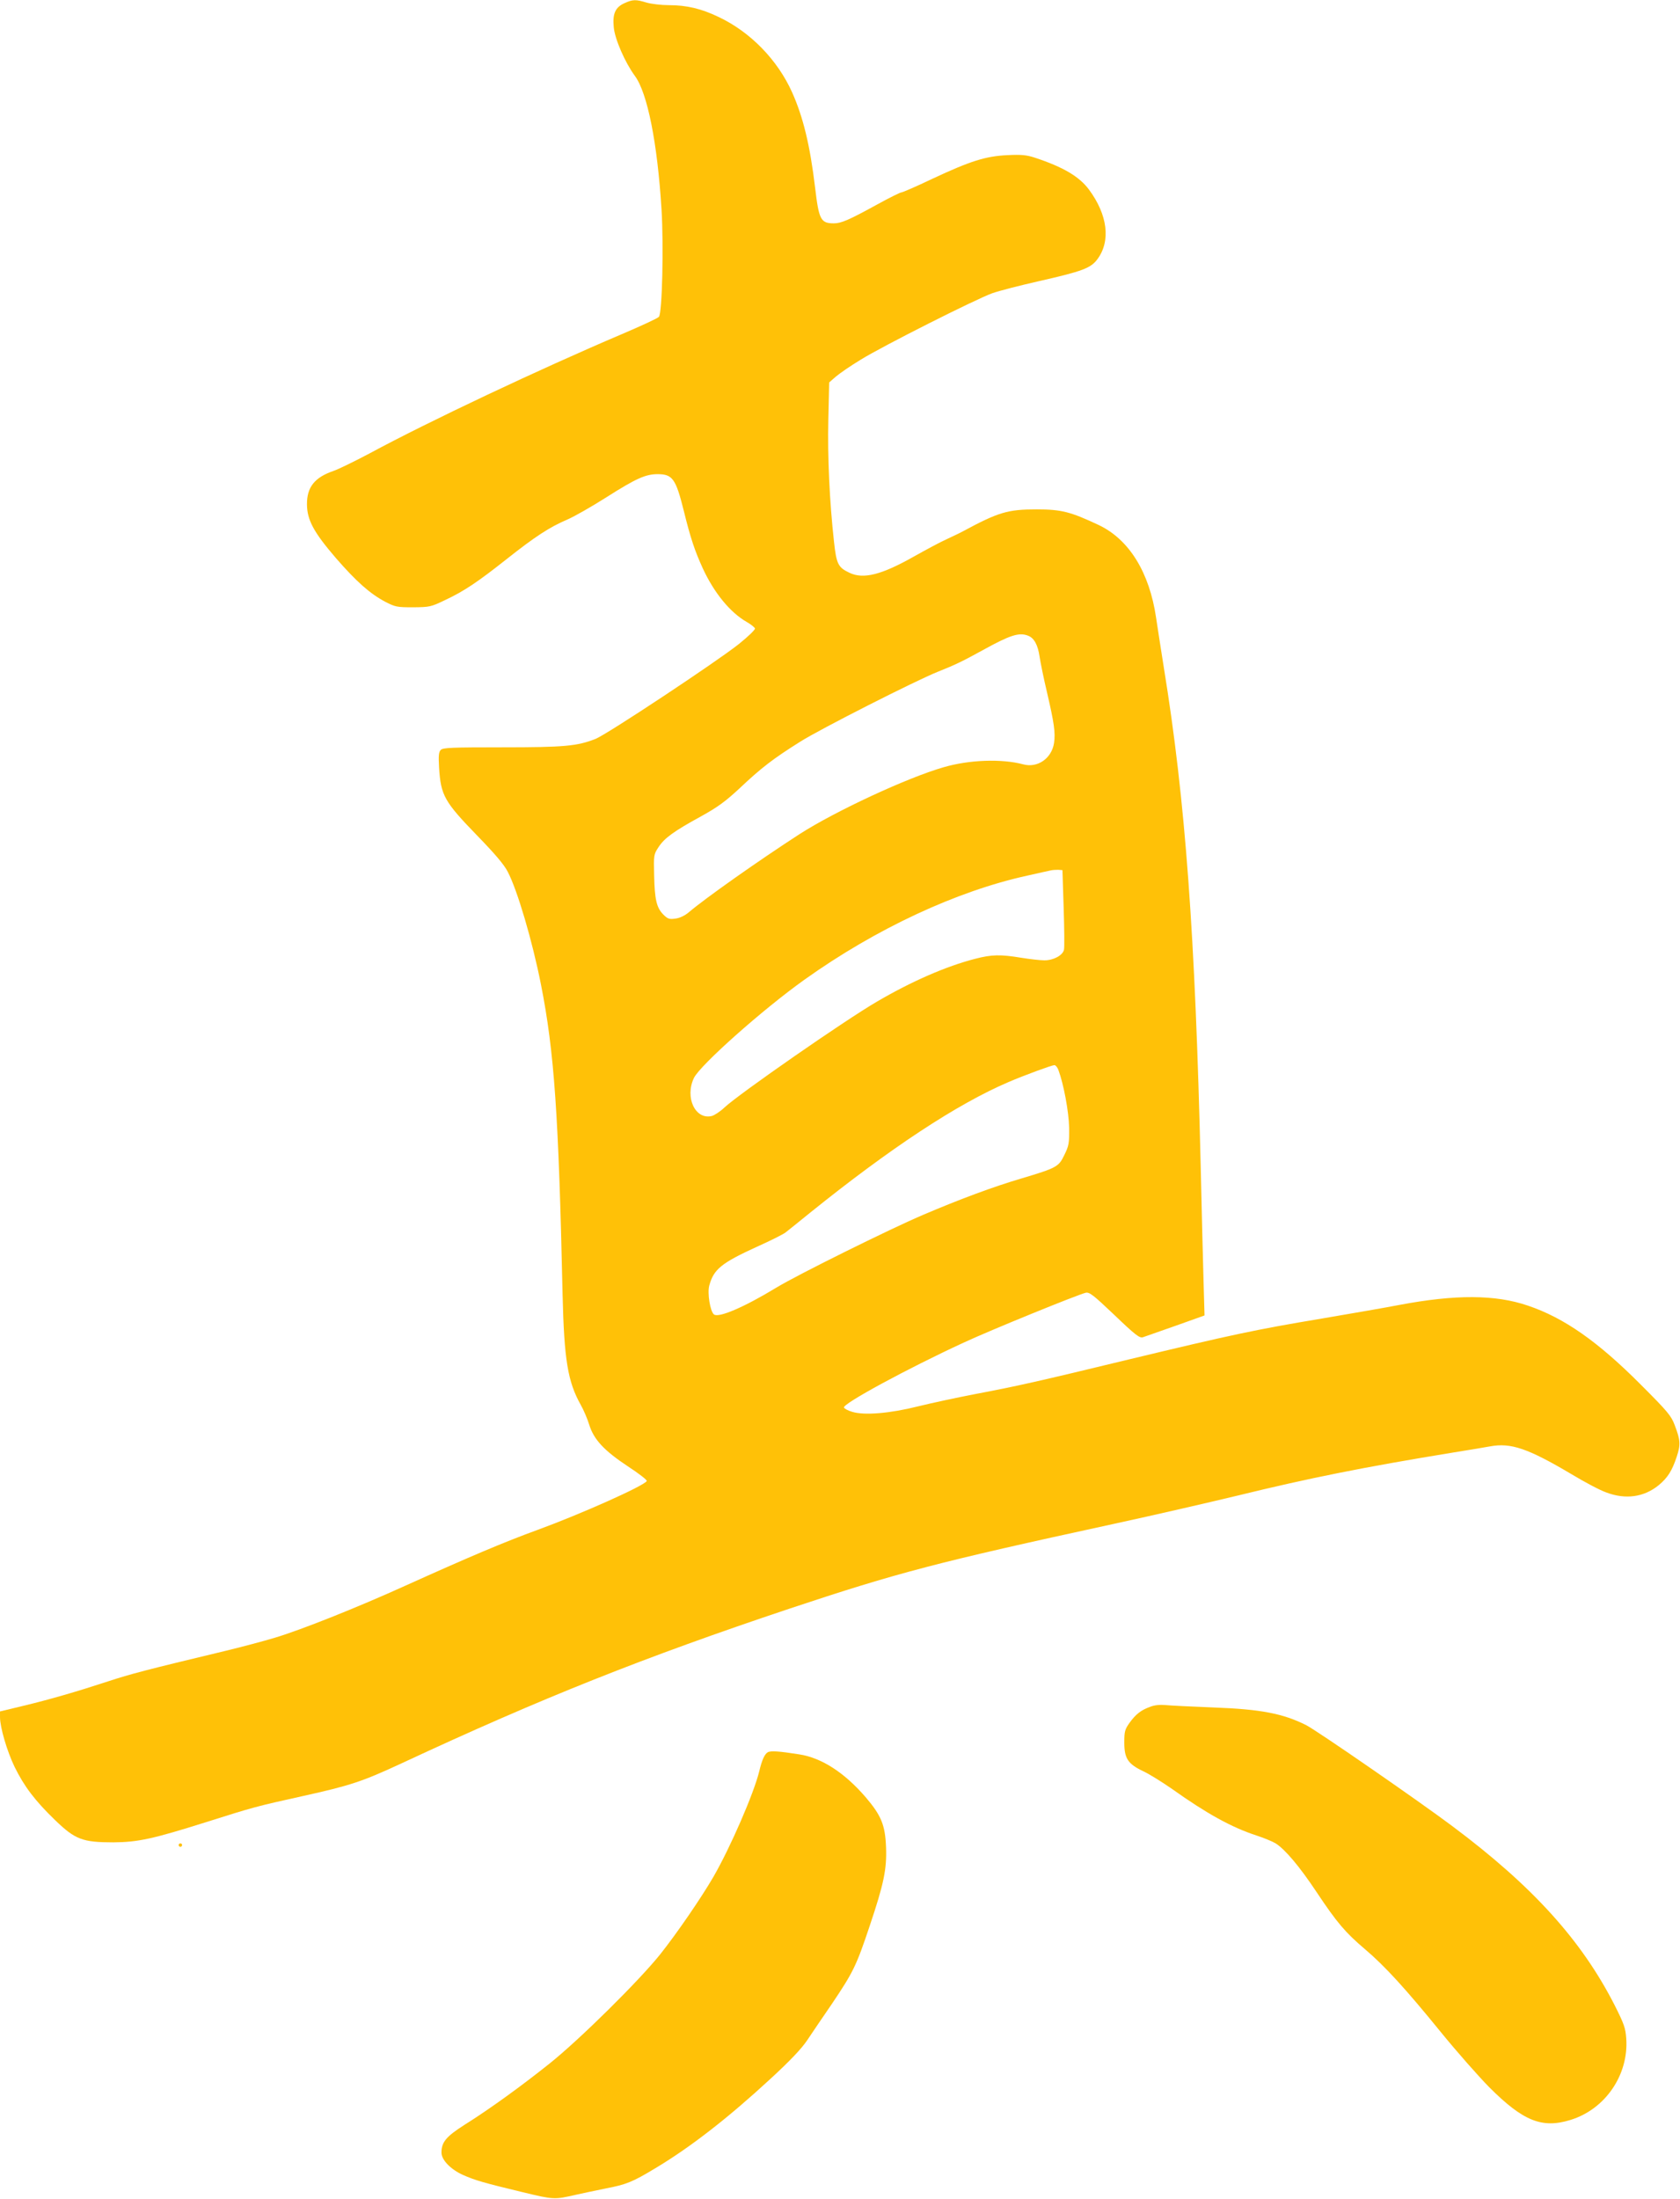
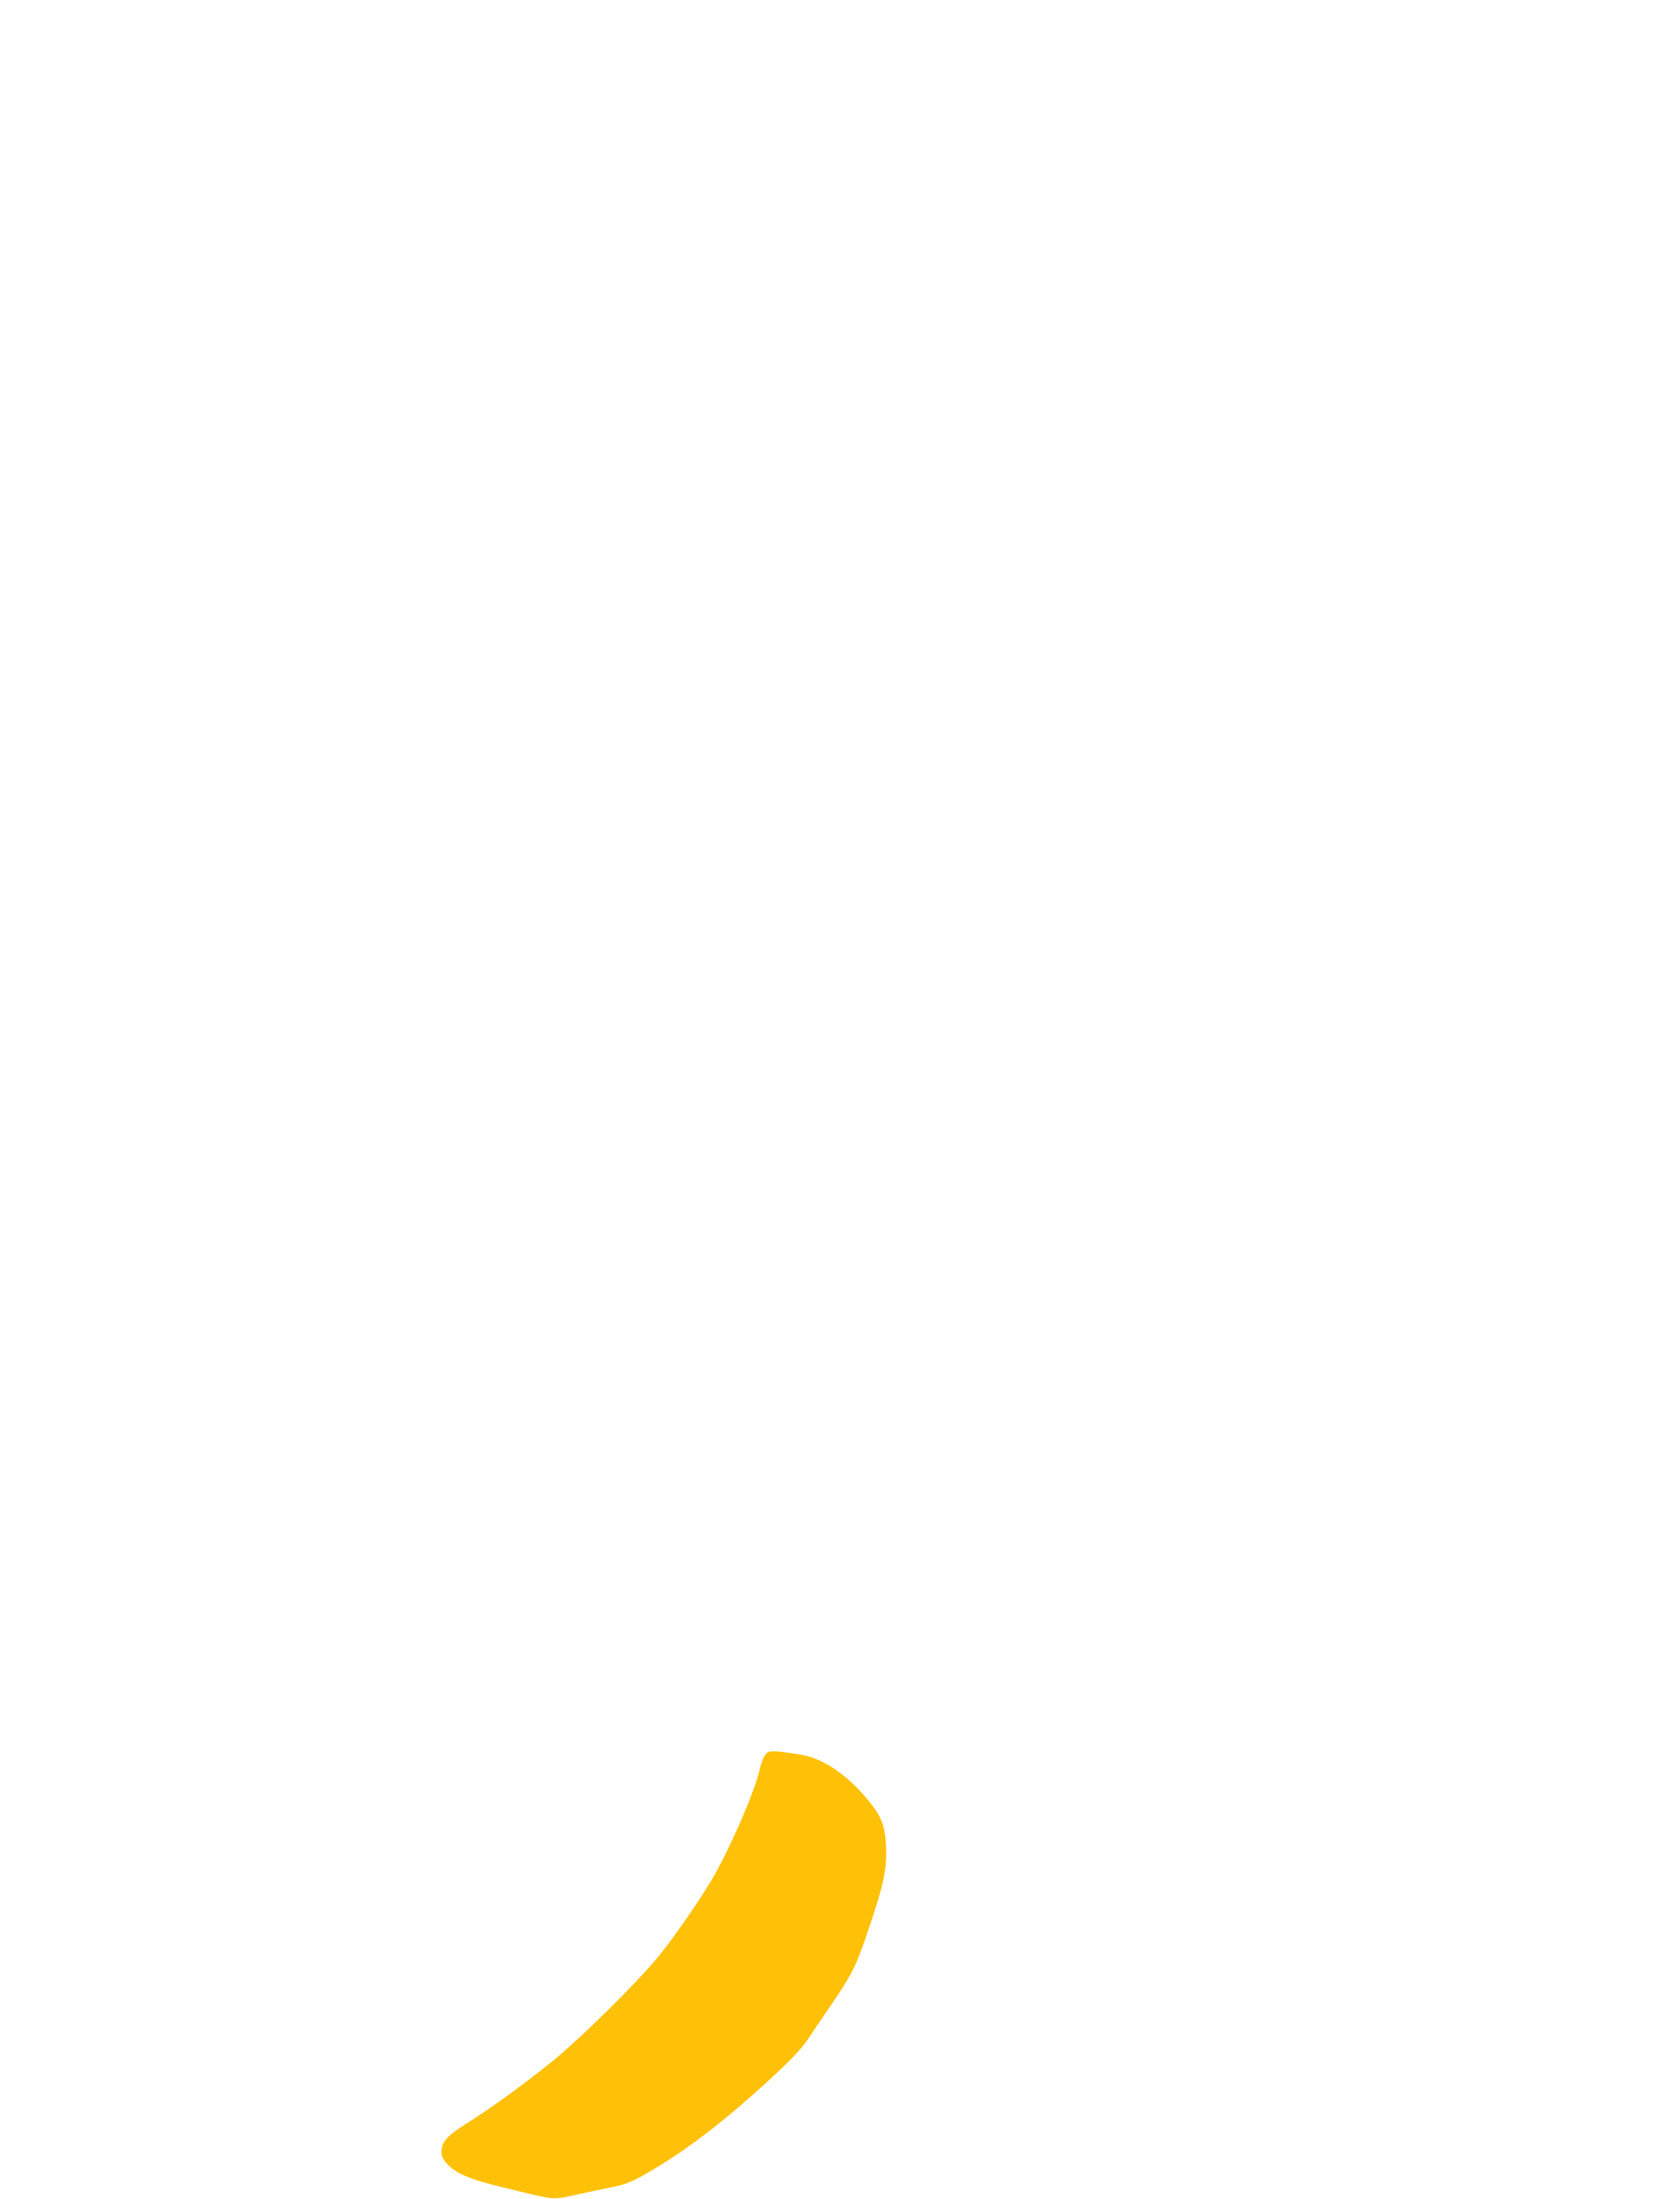
<svg xmlns="http://www.w3.org/2000/svg" version="1.0" width="978pt" height="1280pt" viewBox="0 0 978 1280" preserveAspectRatio="xMidYMid meet">
  <g transform="translate(0,1280) scale(0.1,-0.1)" fill="#ffc107" stroke="none">
-     <path d="M3634 12781 c-52 -24 -69 -61 -61 -140 6 -68 65 -204 123 -283 73 -99 131 -389 155 -777 13 -210 4 -601 -15 -625 -6 -8 -103 -53 -216 -101 -479 -204 -1124 -508 -1470 -695 -85 -45 -179 -91 -208 -101 -111 -38 -156 -95 -155 -196 1 -90 39 -161 168 -311 120 -138 199 -208 288 -255 58 -30 68 -32 162 -32 96 1 103 2 186 42 111 52 191 106 359 239 164 130 250 186 351 229 42 18 145 77 230 131 170 108 227 134 297 134 87 0 106 -27 152 -211 40 -163 65 -236 111 -337 66 -143 160 -258 257 -313 23 -13 44 -30 47 -37 2 -7 -37 -45 -94 -91 -131 -104 -768 -526 -834 -552 -107 -42 -180 -49 -542 -49 -294 0 -346 -2 -359 -15 -12 -12 -14 -33 -10 -103 10 -163 31 -199 223 -397 101 -104 156 -168 177 -210 56 -107 143 -402 193 -655 78 -394 103 -760 126 -1805 9 -380 30 -508 106 -643 17 -30 39 -82 49 -115 27 -87 87 -151 226 -243 63 -41 112 -79 109 -85 -18 -29 -381 -191 -635 -284 -195 -71 -400 -158 -770 -325 -280 -127 -609 -258 -760 -303 -63 -19 -194 -54 -290 -77 -467 -112 -550 -134 -678 -176 -186 -61 -341 -106 -499 -144 l-133 -32 0 -33 c0 -60 41 -199 85 -290 56 -114 119 -197 236 -310 117 -113 160 -129 339 -129 144 1 230 20 541 118 271 86 293 92 560 151 280 62 346 84 579 192 813 379 1412 617 2255 899 634 211 859 270 1890 494 231 50 556 125 722 165 413 101 731 165 1258 251 88 14 183 30 210 35 120 22 219 -11 475 -163 73 -44 163 -92 200 -105 113 -43 220 -28 306 42 52 43 78 84 105 166 23 70 22 95 -12 184 -20 54 -41 79 -198 236 -250 251 -446 388 -656 459 -189 65 -422 66 -750 4 -71 -14 -274 -49 -450 -79 -390 -65 -532 -96 -1115 -236 -545 -132 -657 -157 -905 -204 -104 -20 -253 -52 -330 -71 -163 -41 -313 -54 -384 -32 -25 7 -46 19 -48 25 -8 22 368 226 695 377 159 74 663 279 712 291 22 5 45 -13 168 -130 120 -115 146 -135 165 -129 12 4 98 34 191 67 l168 60 -6 211 c-3 116 -11 407 -16 646 -32 1358 -89 2141 -215 2915 -18 116 -39 246 -45 290 -39 264 -157 455 -334 539 -164 77 -217 91 -361 91 -169 0 -222 -16 -430 -128 -16 -9 -59 -29 -95 -46 -36 -16 -121 -62 -189 -100 -189 -107 -295 -134 -376 -95 -66 31 -76 51 -90 181 -26 235 -38 494 -33 710 l5 217 39 34 c21 18 86 63 144 98 129 80 669 352 766 387 39 14 160 45 270 70 256 58 304 76 343 129 78 106 59 258 -50 405 -56 75 -148 130 -314 185 -49 16 -78 19 -160 15 -127 -6 -216 -34 -438 -138 -92 -44 -173 -79 -180 -79 -7 0 -71 -32 -142 -71 -164 -90 -208 -109 -251 -109 -76 0 -87 21 -109 208 -29 243 -69 410 -134 555 -85 189 -243 351 -427 438 -102 49 -187 69 -290 69 -44 0 -103 7 -130 15 -63 19 -80 19 -130 -4z m2350 -3681 c36 -13 58 -54 68 -123 5 -34 24 -127 43 -207 41 -176 50 -235 41 -295 -14 -90 -96 -147 -180 -124 -124 33 -312 27 -463 -17 -212 -61 -631 -256 -838 -389 -241 -156 -550 -374 -646 -456 -23 -19 -52 -33 -77 -36 -36 -5 -45 -2 -71 24 -39 40 -50 87 -53 229 -3 116 -2 121 25 162 34 53 89 93 246 179 98 54 143 87 225 163 127 120 197 174 355 273 115 73 671 355 801 407 101 40 144 61 264 127 156 86 208 103 260 83z m208 -1585 c4 -121 5 -230 2 -243 -7 -33 -61 -62 -114 -62 -25 0 -85 7 -135 15 -121 20 -172 19 -268 -6 -168 -43 -370 -131 -573 -250 -187 -109 -800 -535 -886 -615 -25 -24 -59 -46 -74 -50 -96 -24 -159 108 -104 222 37 75 401 399 644 572 415 296 885 515 1296 605 63 14 124 28 135 30 11 3 31 4 45 4 l25 -2 7 -220z m-31 -942 c31 -83 61 -244 63 -338 1 -91 -2 -105 -28 -158 -33 -69 -44 -75 -251 -137 -163 -48 -359 -121 -570 -211 -193 -82 -736 -351 -857 -425 -186 -113 -335 -177 -362 -155 -22 18 -39 124 -27 168 26 95 70 131 278 226 78 35 152 72 166 83 13 10 78 62 143 115 468 377 857 633 1154 760 93 40 251 98 268 99 7 0 17 -12 23 -27z" />
-     <path d="M6696 2865 c-54 -19 -85 -44 -121 -94 -27 -38 -30 -51 -30 -114 0 -93 21 -125 112 -168 36 -17 111 -64 167 -103 201 -143 346 -223 490 -270 43 -14 94 -35 112 -46 55 -35 139 -134 238 -283 119 -179 169 -237 281 -332 118 -100 238 -232 443 -484 92 -113 219 -257 282 -321 197 -197 307 -241 472 -190 203 62 340 263 325 474 -4 61 -13 86 -68 195 -193 378 -477 692 -944 1041 -196 147 -791 558 -851 588 -135 68 -266 93 -539 103 -126 5 -252 11 -280 14 -31 3 -65 0 -89 -10z" />
    <path d="M4469 2600 c-18 -11 -33 -43 -49 -110 -32 -131 -169 -445 -267 -615 -72 -124 -213 -329 -309 -450 -124 -155 -470 -497 -644 -636 -164 -131 -347 -264 -497 -358 -106 -68 -133 -100 -133 -161 0 -43 54 -98 125 -130 70 -31 121 -46 350 -101 177 -43 184 -43 305 -15 36 8 115 25 175 37 120 23 156 37 290 118 207 124 425 294 673 523 112 103 179 174 211 222 26 39 91 135 144 212 123 183 142 220 220 454 82 244 100 330 95 458 -5 129 -28 184 -118 290 -124 144 -257 230 -387 250 -119 19 -168 22 -184 12z" />
-     <path d="M1040 2060 c0 -5 5 -10 10 -10 6 0 10 5 10 10 0 6 -4 10 -10 10 -5 0 -10 -4 -10 -10z" />
  </g>
</svg>